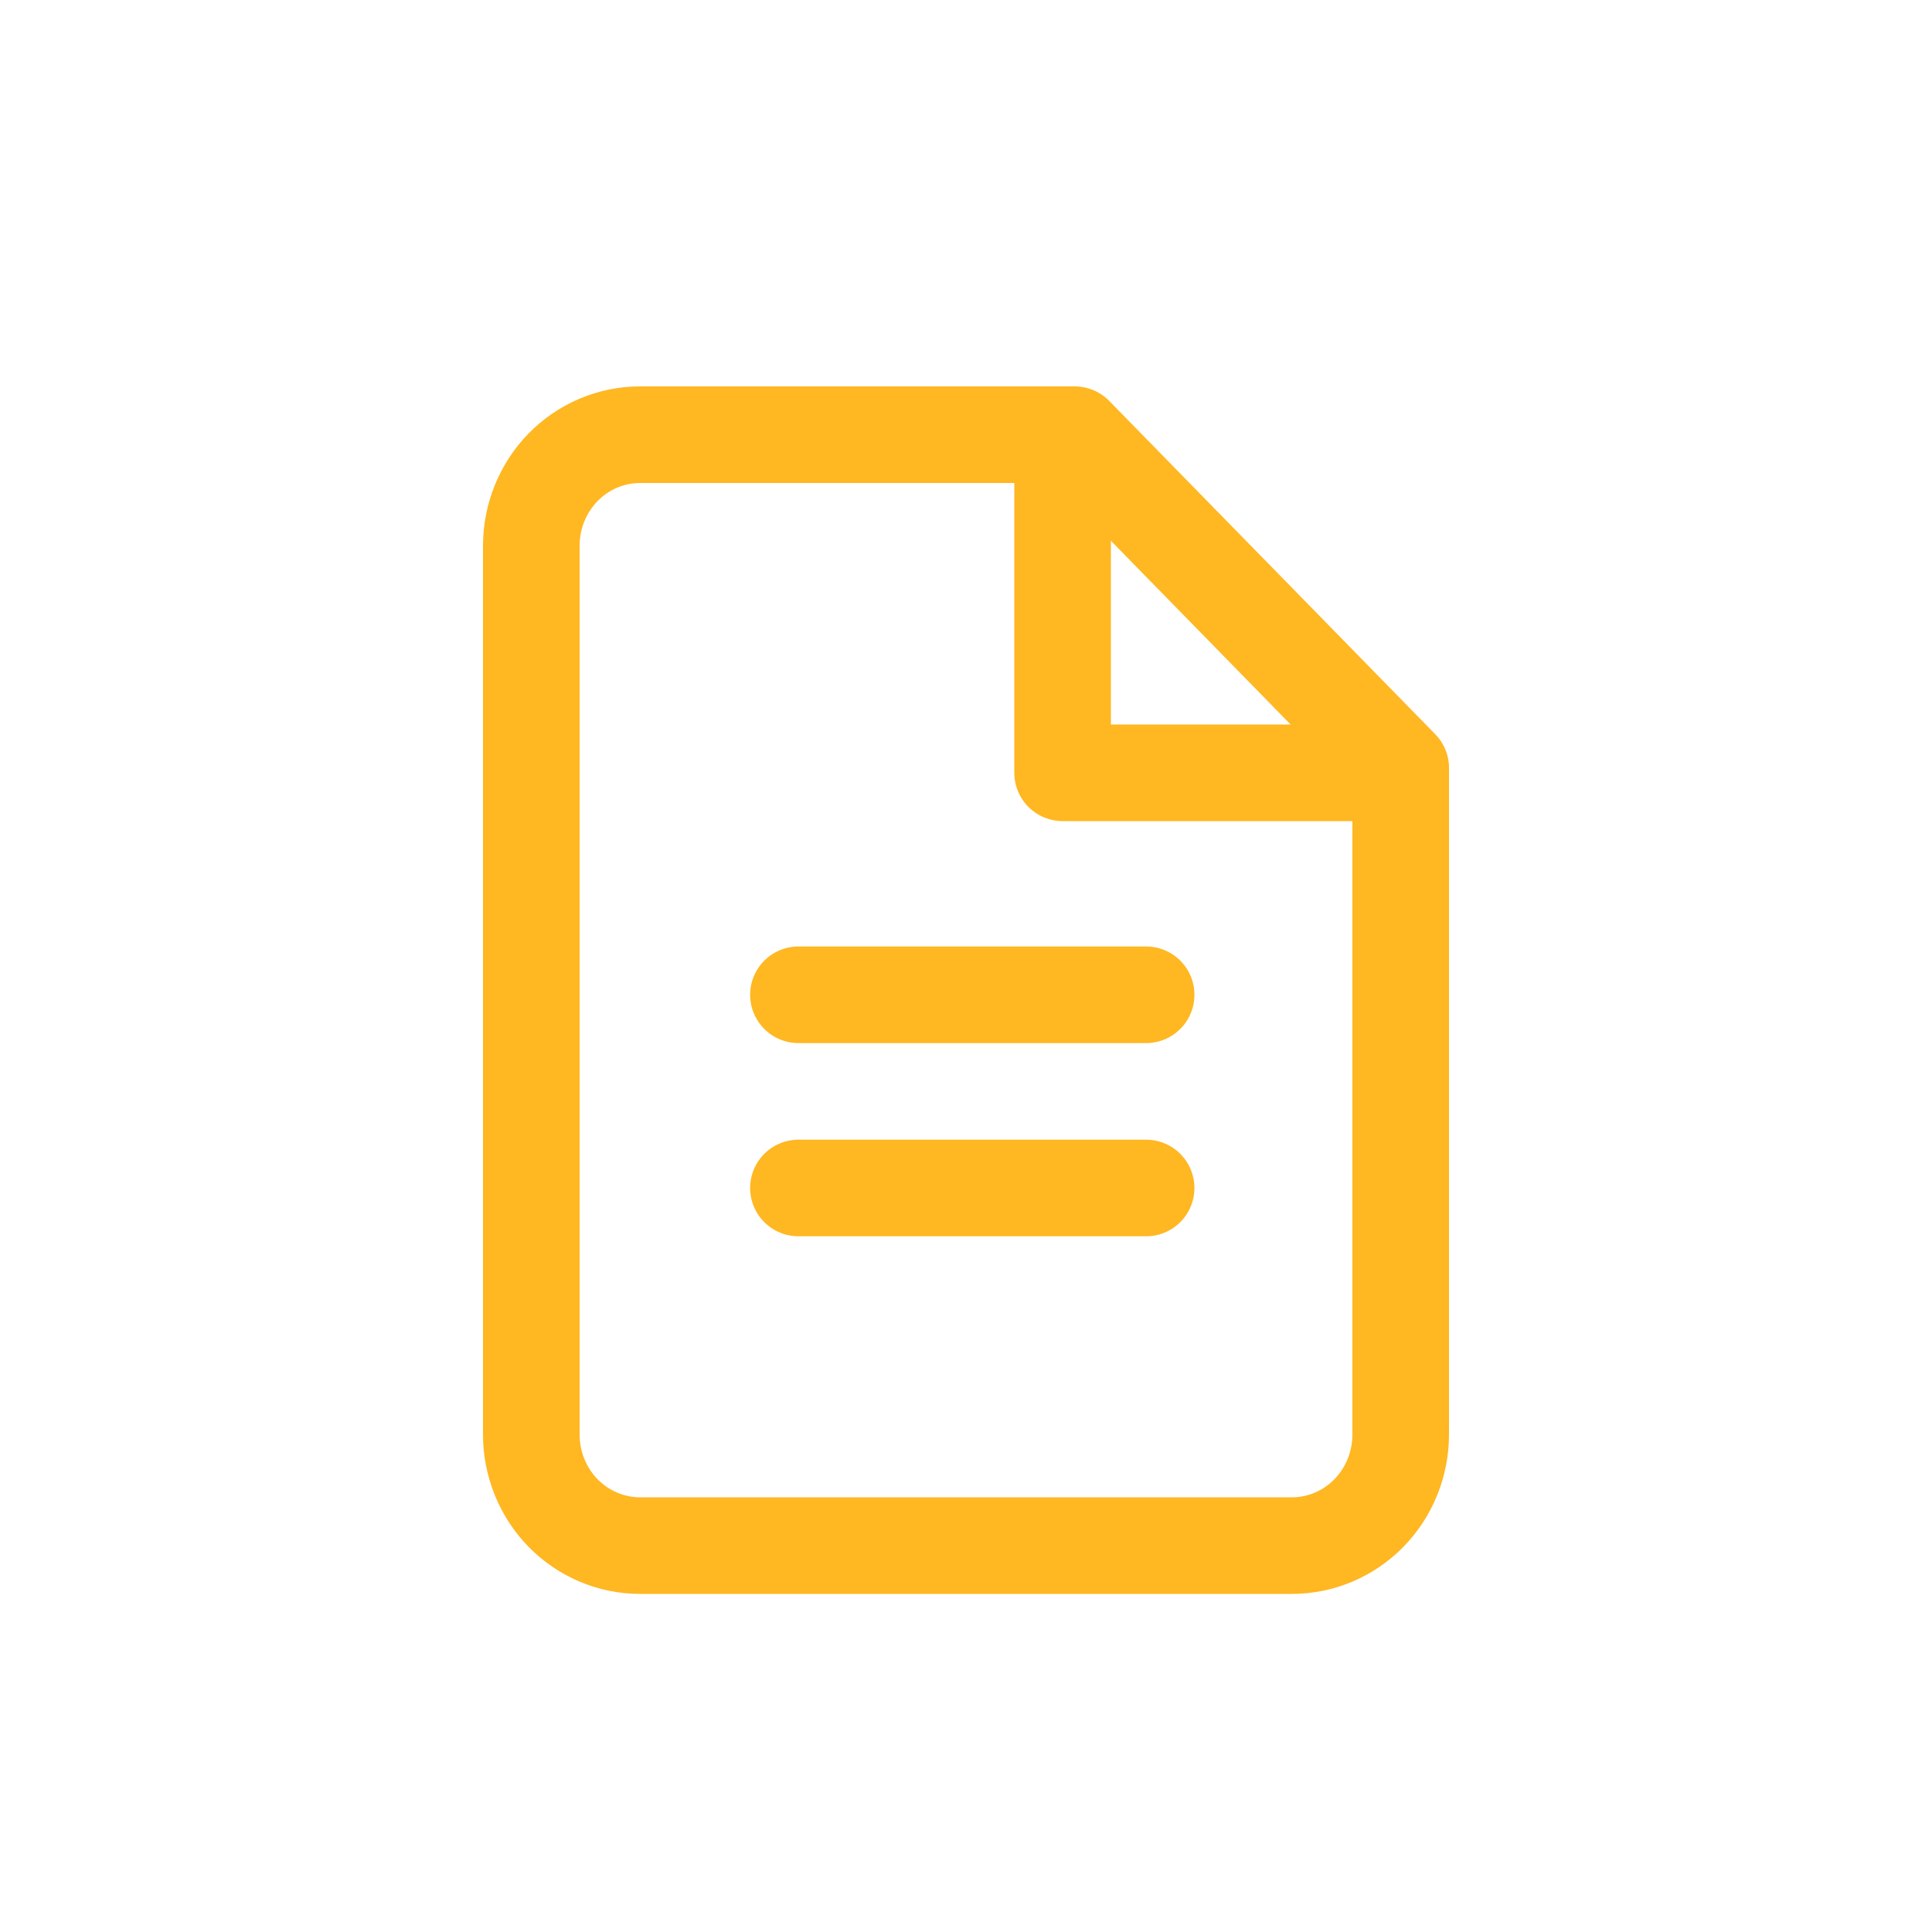
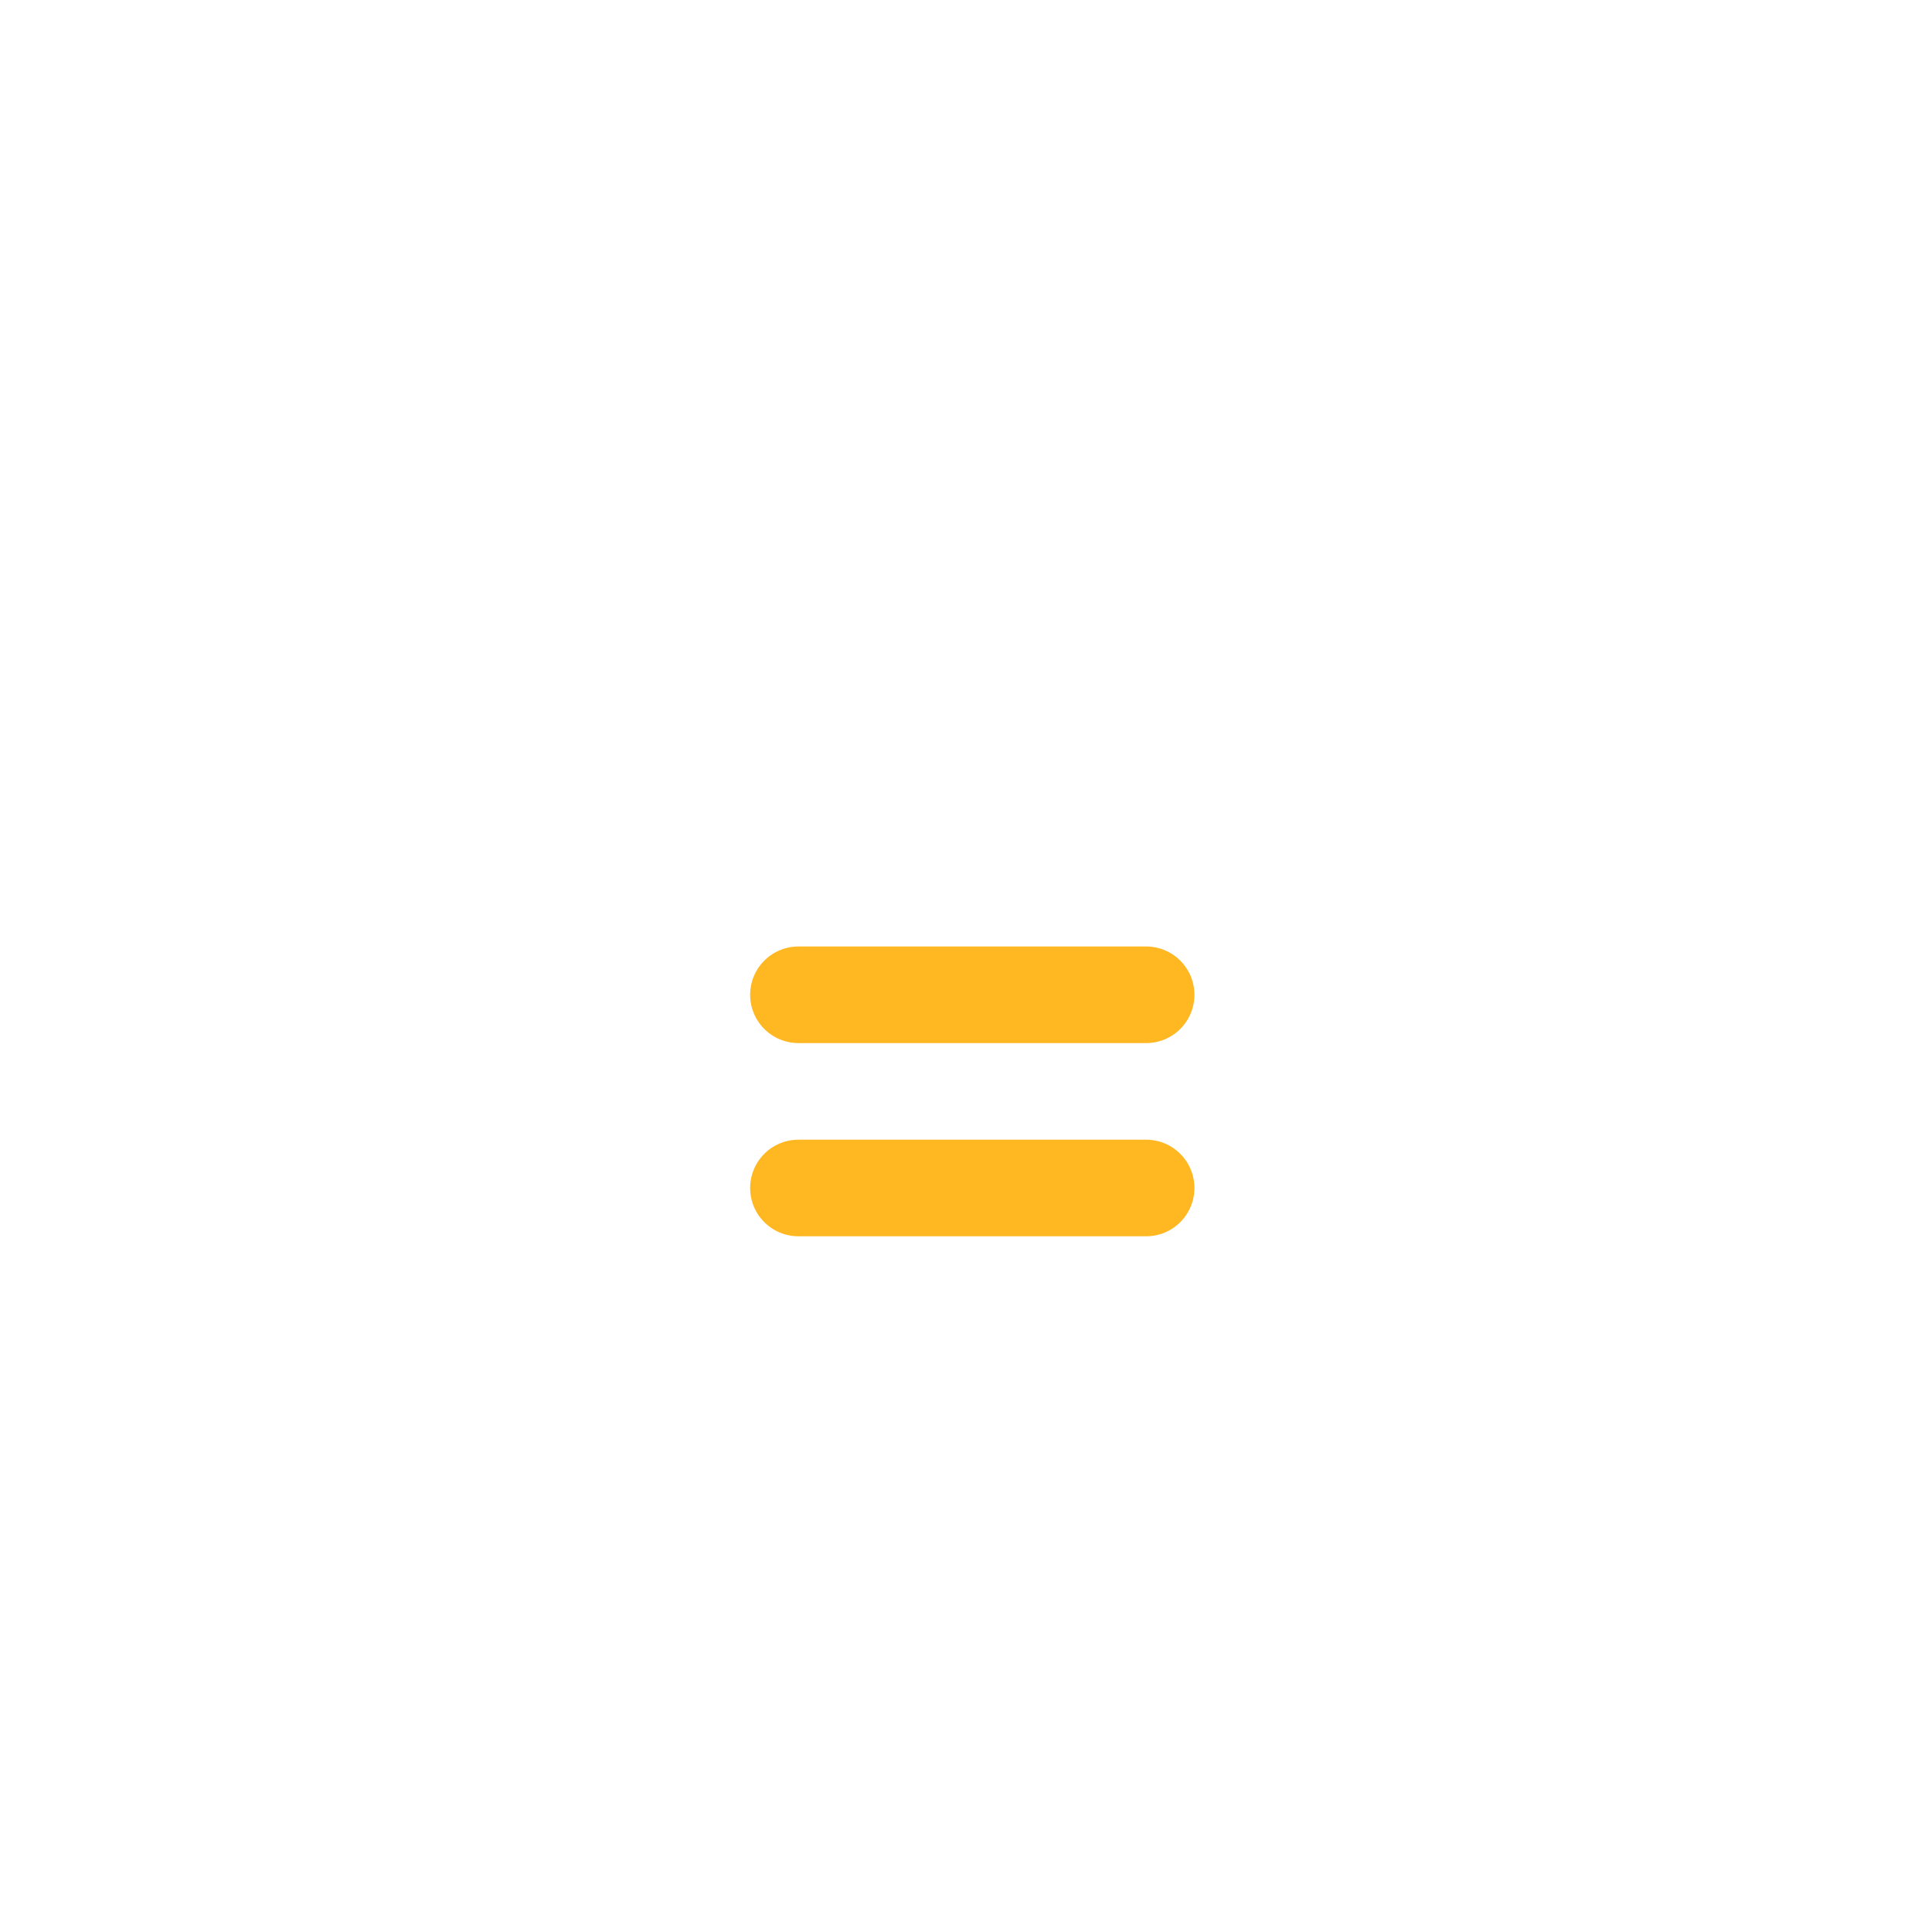
<svg xmlns="http://www.w3.org/2000/svg" width="30" height="30" viewBox="0 0 30 30" fill="none">
-   <path d="M16.688 6.75H9.938C9.49 6.75 9.061 6.932 8.744 7.255C8.428 7.579 8.25 8.018 8.25 8.475V22.275C8.25 22.733 8.428 23.171 8.744 23.495C9.061 23.818 9.49 24 9.938 24H20.062C20.51 24 20.939 23.818 21.256 23.495C21.572 23.171 21.75 22.733 21.75 22.275V11.925L16.688 6.75Z" stroke="#FFB722" stroke-width="1.5" stroke-linecap="round" stroke-linejoin="round" />
-   <path d="M16.5 6.75V12H21" stroke="#FFB722" stroke-width="1.5" stroke-linecap="round" stroke-linejoin="round" />
  <path d="M12.398 18.447H17.797" stroke="#FFB722" stroke-width="1.5" stroke-linecap="round" stroke-linejoin="round" />
  <path d="M12.398 15.447H17.797" stroke="#FFB722" stroke-width="1.5" stroke-linecap="round" stroke-linejoin="round" />
</svg>